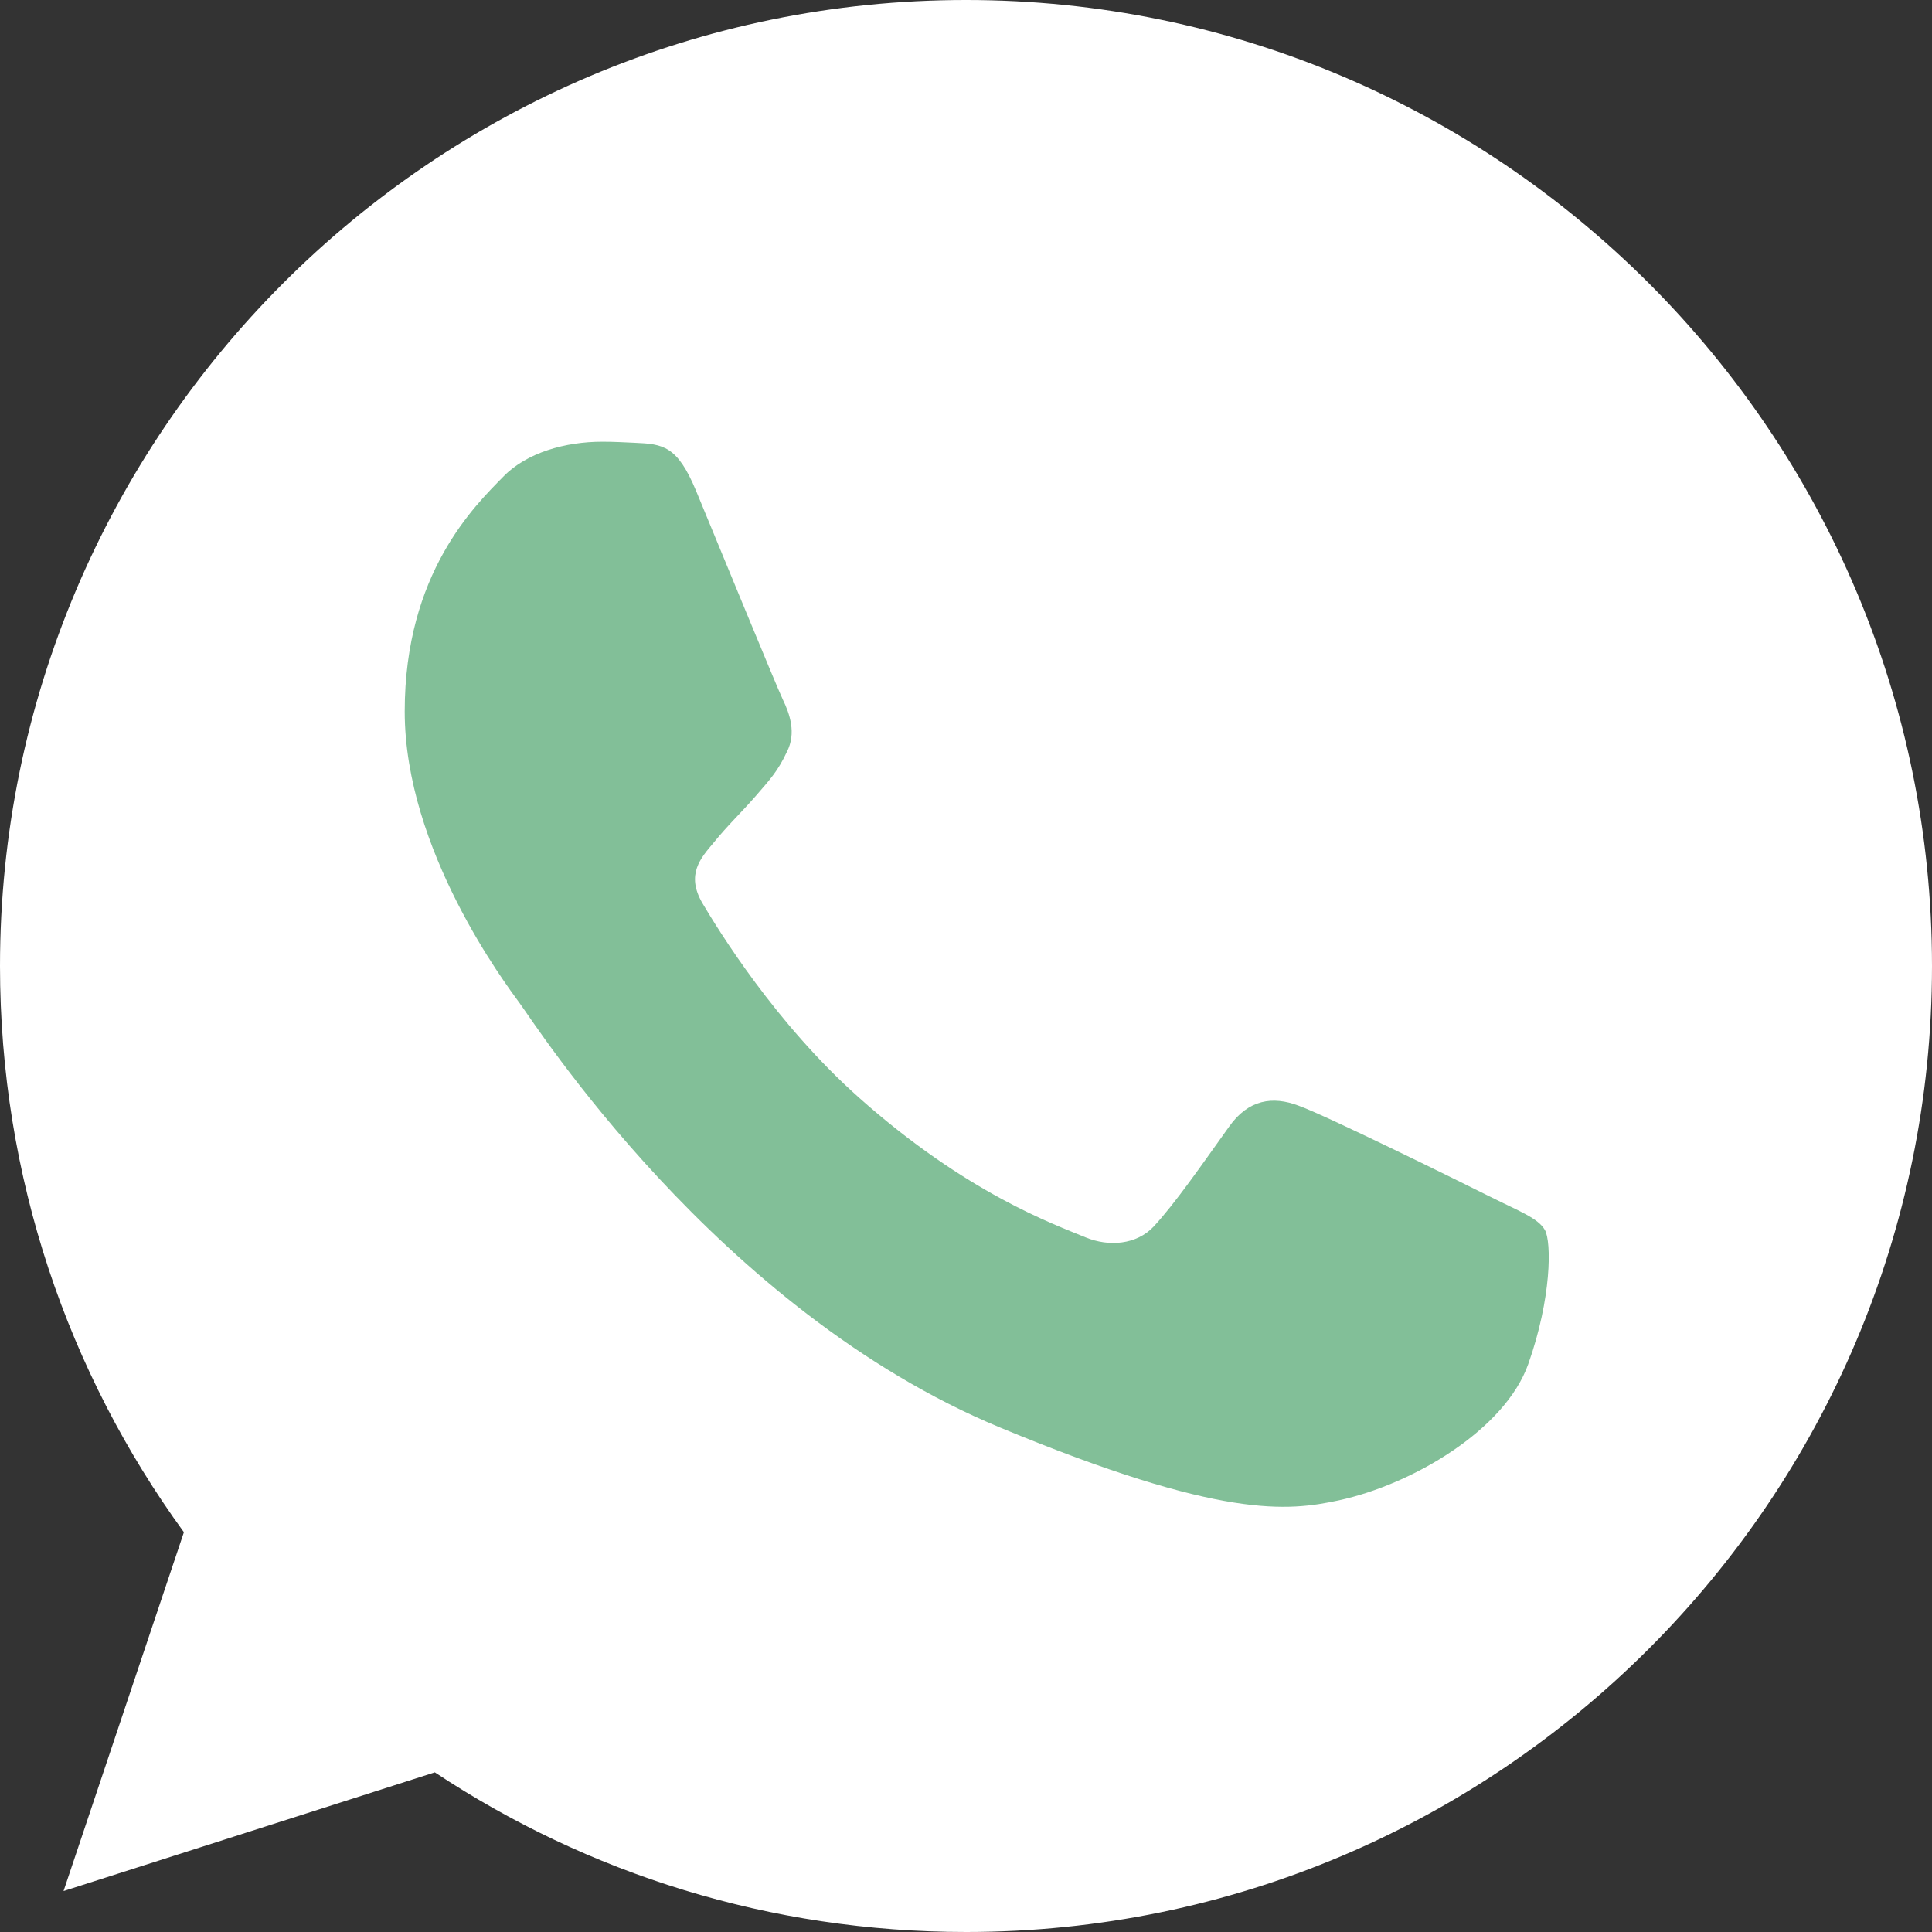
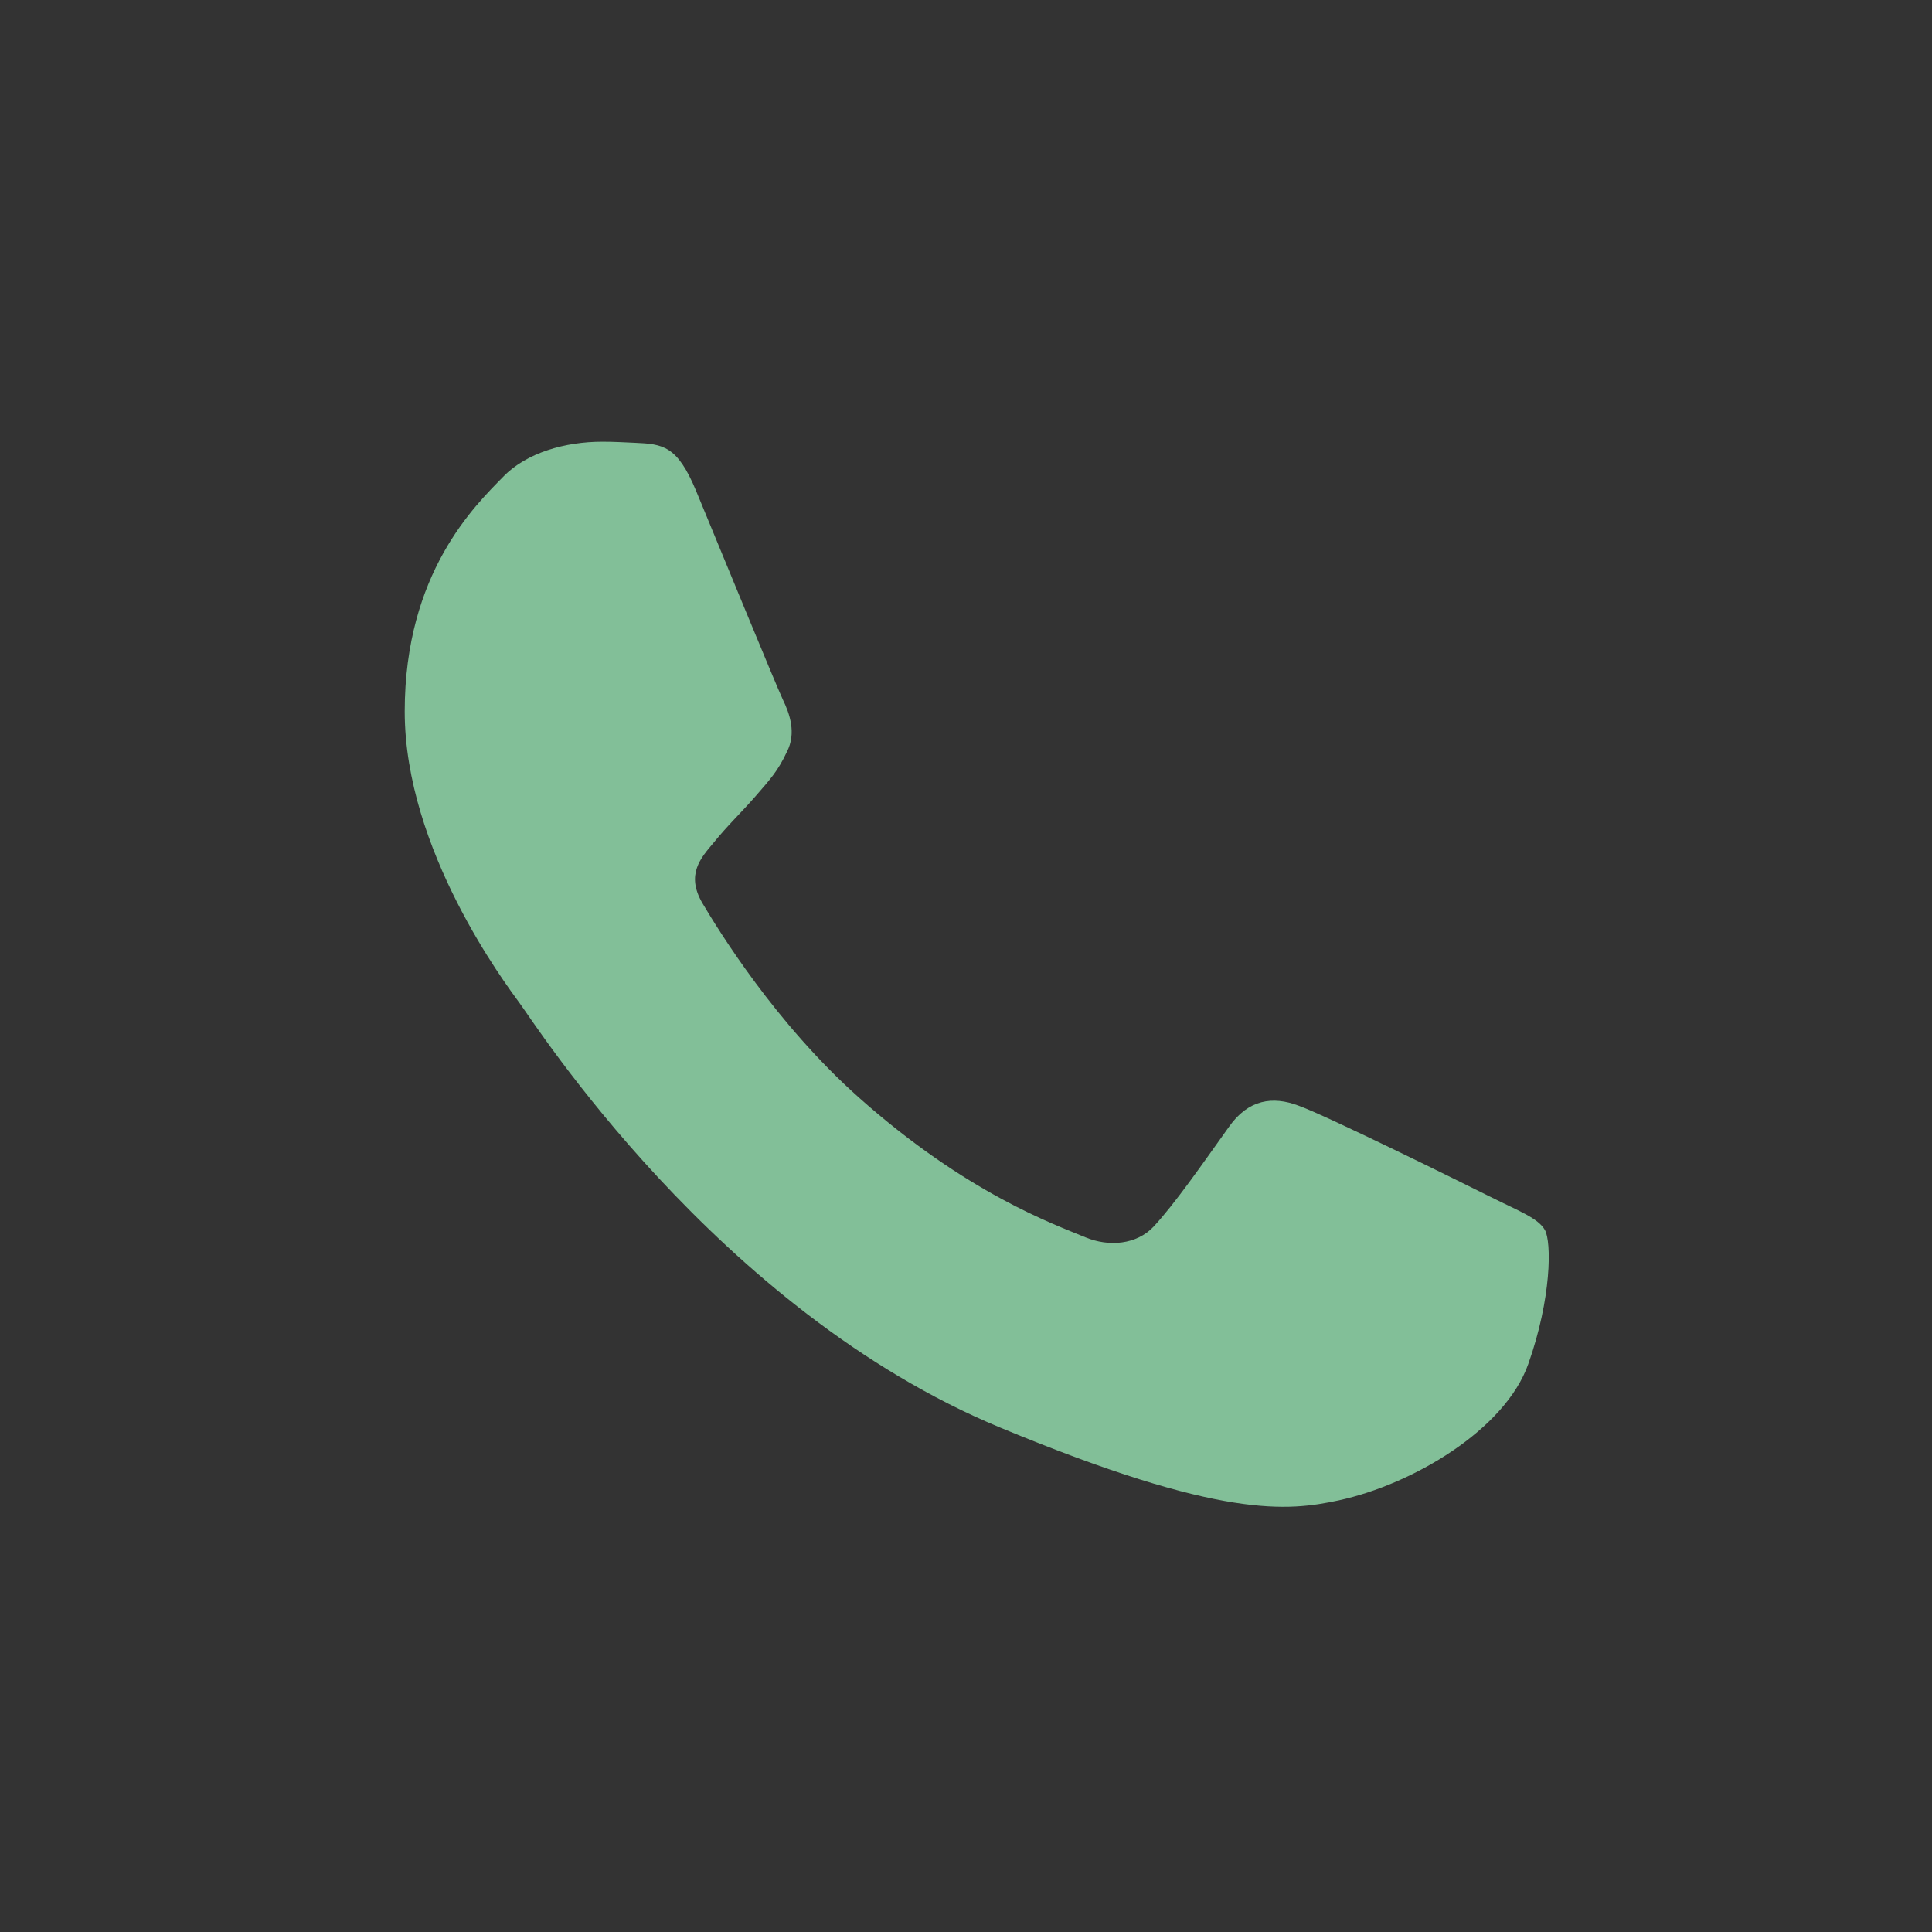
<svg xmlns="http://www.w3.org/2000/svg" width="27" height="27" viewBox="0 0 27 27" fill="none">
  <rect x="0" y="0" width="27" height="27" fill="#333333" stroke="none" />
  <g clip-path="url(#clip0_3155_10251)">
-     <path d="M13.503 0H13.497C6.053 0 0 6.055 0 13.5C0 16.453 0.952 19.19 2.57 21.413L0.888 26.428L6.077 24.769C8.211 26.183 10.758 27 13.503 27C20.947 27 27 20.944 27 13.5C27 6.056 20.947 0 13.503 0Z" fill="white" />
    <path d="M21.358 19.062C21.033 19.982 19.74 20.745 18.709 20.968C18.004 21.118 17.082 21.238 13.981 19.952C10.013 18.308 7.458 14.277 7.259 14.015C7.069 13.754 5.656 11.88 5.656 9.943C5.656 8.006 6.64 7.063 7.037 6.658C7.362 6.325 7.901 6.173 8.417 6.173C8.584 6.173 8.734 6.182 8.869 6.188C9.266 6.205 9.465 6.229 9.726 6.855C10.052 7.64 10.845 9.577 10.94 9.776C11.036 9.975 11.132 10.245 10.997 10.507C10.871 10.777 10.759 10.896 10.56 11.126C10.361 11.355 10.172 11.531 9.973 11.777C9.791 11.992 9.585 12.221 9.814 12.618C10.044 13.006 10.837 14.3 12.005 15.34C13.512 16.681 14.733 17.11 15.17 17.292C15.496 17.427 15.884 17.395 16.122 17.142C16.424 16.816 16.797 16.276 17.177 15.745C17.447 15.363 17.788 15.316 18.145 15.451C18.51 15.578 20.439 16.531 20.835 16.729C21.232 16.928 21.493 17.022 21.59 17.189C21.684 17.356 21.684 18.141 21.358 19.062Z" fill="#82BF98" />
  </g>
  <defs>
    <clipPath id="clip0_3155_10251">
      <rect width="27" height="27" fill="white" />
    </clipPath>
  </defs>
</svg>